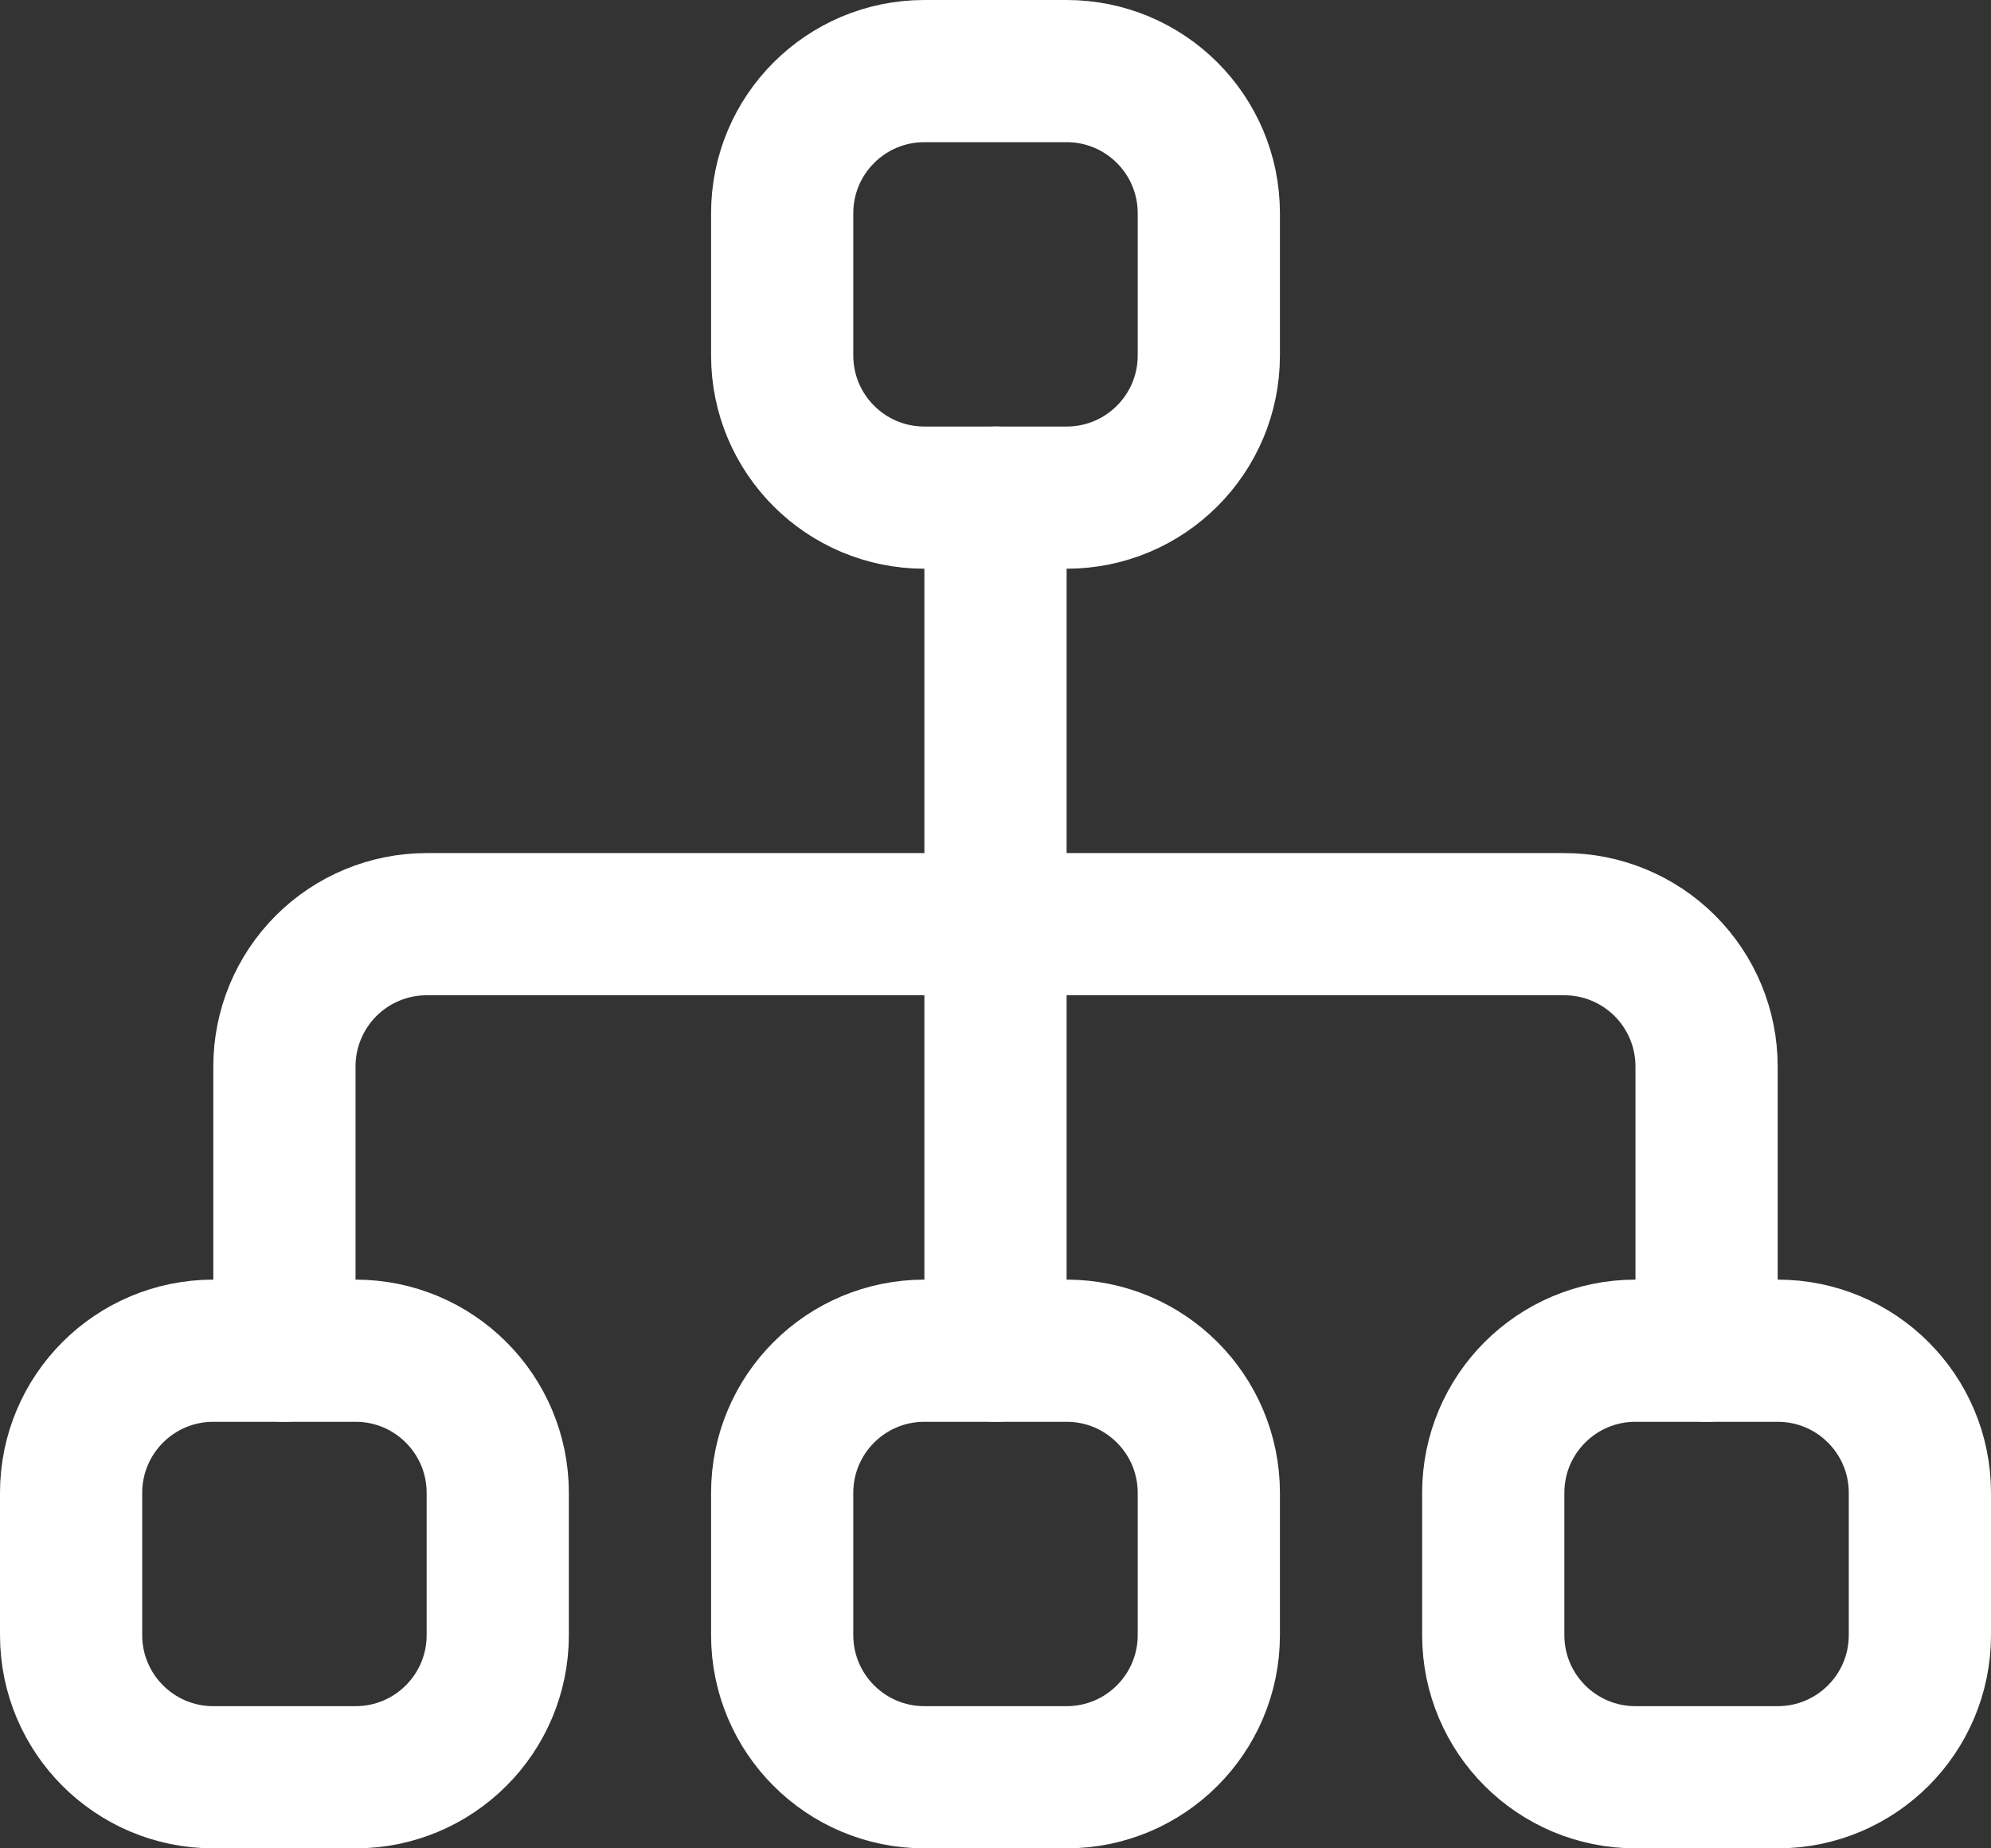
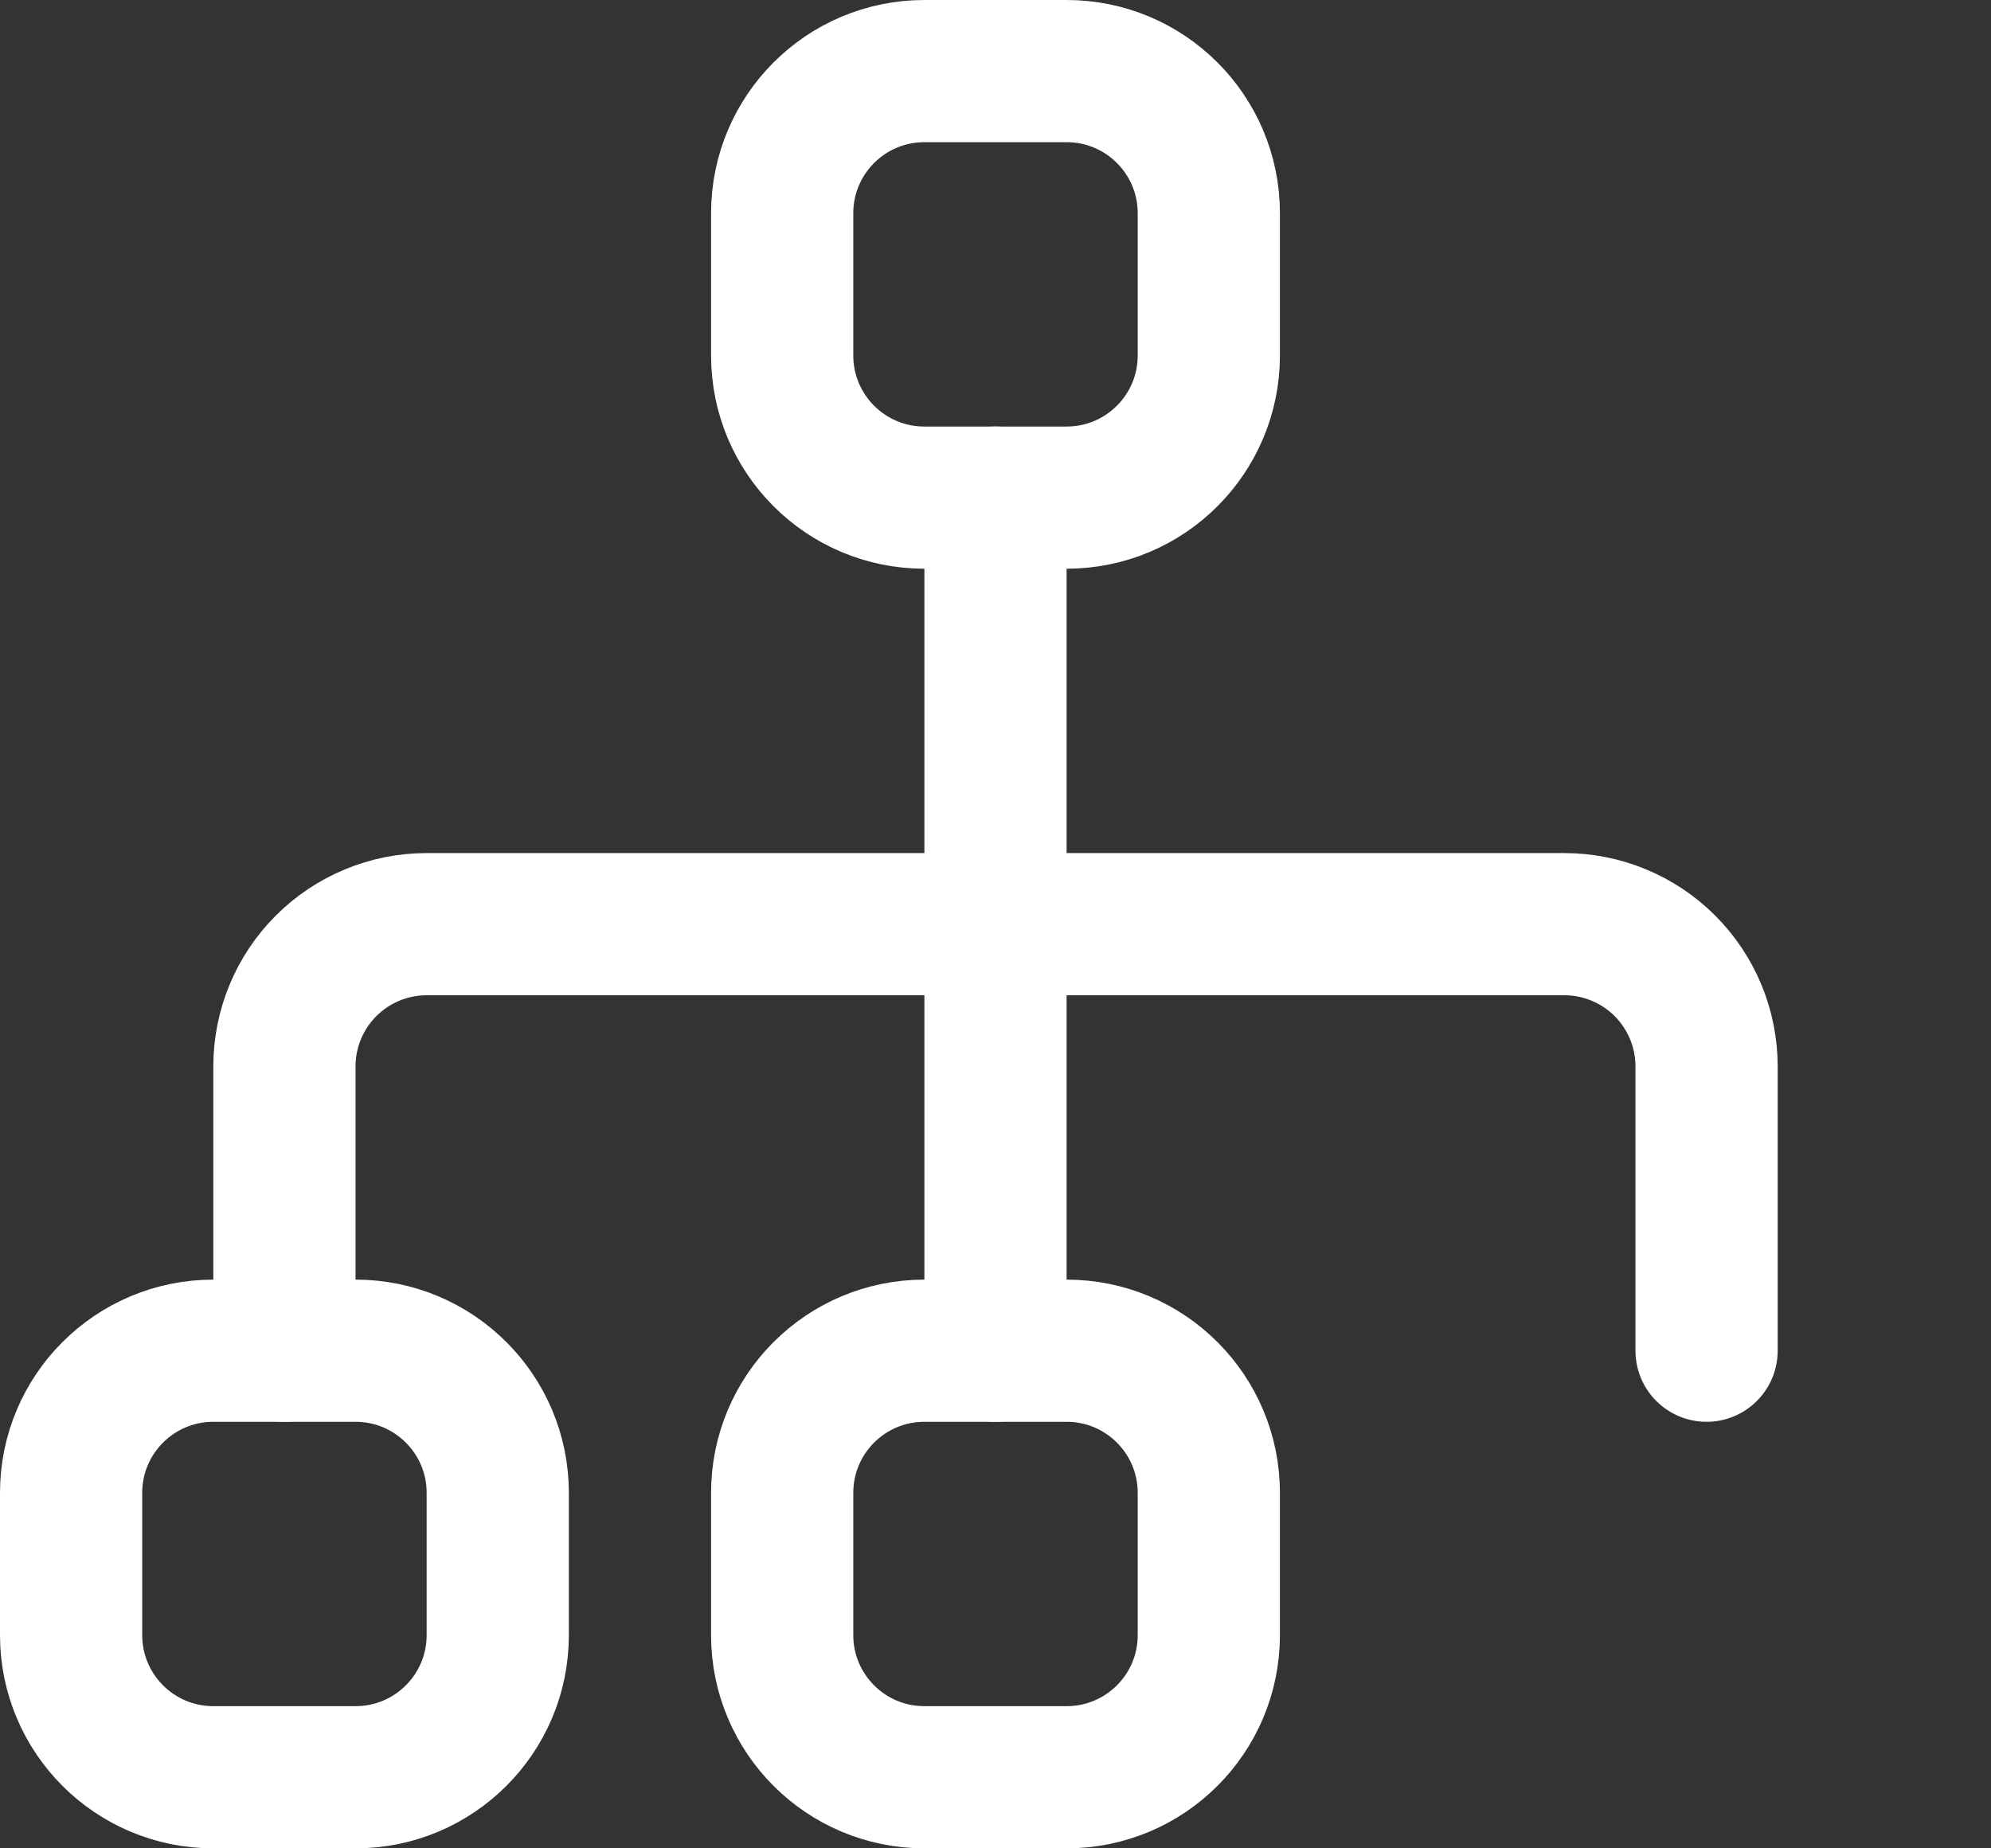
<svg xmlns="http://www.w3.org/2000/svg" width="28" height="26" viewBox="0 0 28 26" fill="none">
  <rect x="0" y="0" width="28" height="26" fill="#333333" stroke="none" />
  <path d="M4 19V15C4 14.47 4.211 13.961 4.586 13.586C4.961 13.211 5.47 13 6 13H22C22.53 13 23.039 13.211 23.414 13.586C23.789 13.961 24 14.47 24 15V19" stroke="white" stroke-width="2" stroke-linecap="round" stroke-linejoin="round" />
  <path d="M14 7V19" stroke="white" stroke-width="2" stroke-linecap="round" stroke-linejoin="round" />
  <path d="M11 3V5C11 6.105 11.895 7 13 7H15C16.105 7 17 6.105 17 5V3C17 1.895 16.105 1 15 1H13C11.895 1 11 1.895 11 3Z" stroke="white" stroke-width="2" stroke-linecap="round" stroke-linejoin="round" />
  <path d="M11 21V23C11 24.105 11.895 25 13 25H15C16.105 25 17 24.105 17 23V21C17 19.895 16.105 19 15 19H13C11.895 19 11 19.895 11 21Z" stroke="white" stroke-width="2" stroke-linecap="round" stroke-linejoin="round" />
  <path d="M1 21V23C1 24.105 1.895 25 3 25H5C6.105 25 7 24.105 7 23V21C7 19.895 6.105 19 5 19H3C1.895 19 1 19.895 1 21Z" stroke="white" stroke-width="2" stroke-linecap="round" stroke-linejoin="round" />
-   <path d="M21 21V23C21 24.105 21.895 25 23 25H25C26.105 25 27 24.105 27 23V21C27 19.895 26.105 19 25 19H23C21.895 19 21 19.895 21 21Z" stroke="white" stroke-width="2" stroke-linecap="round" stroke-linejoin="round" />
</svg>